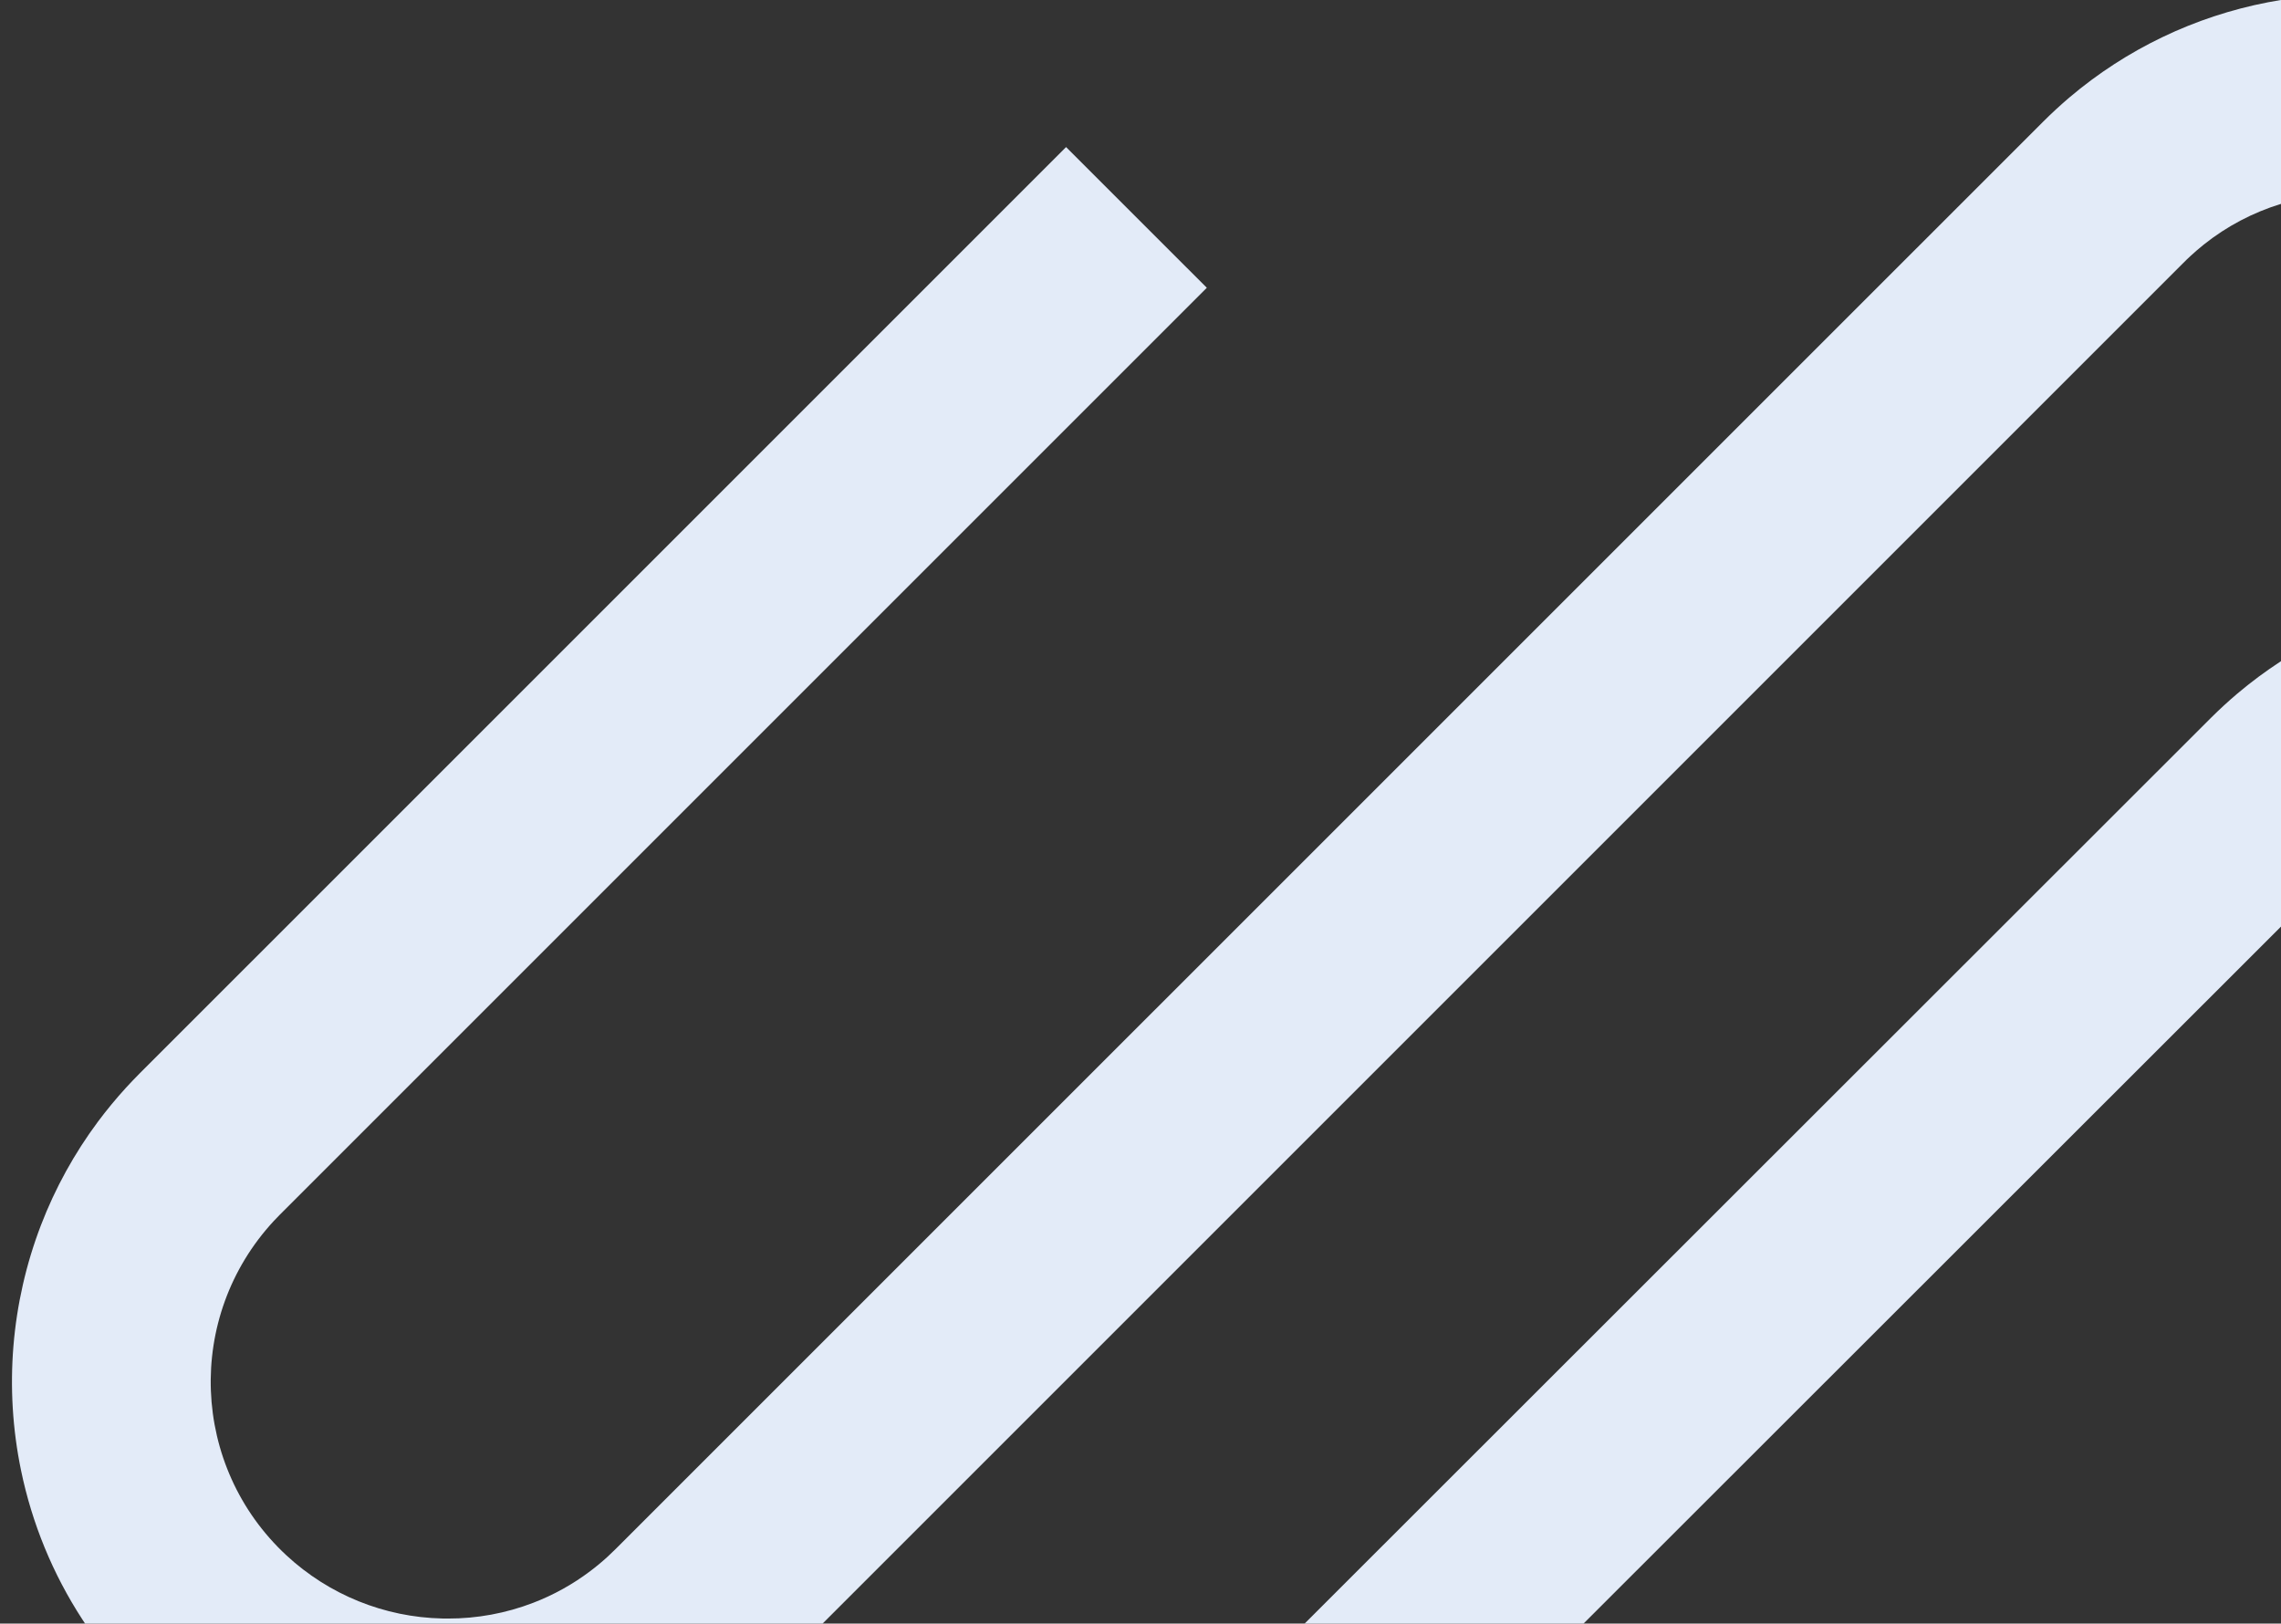
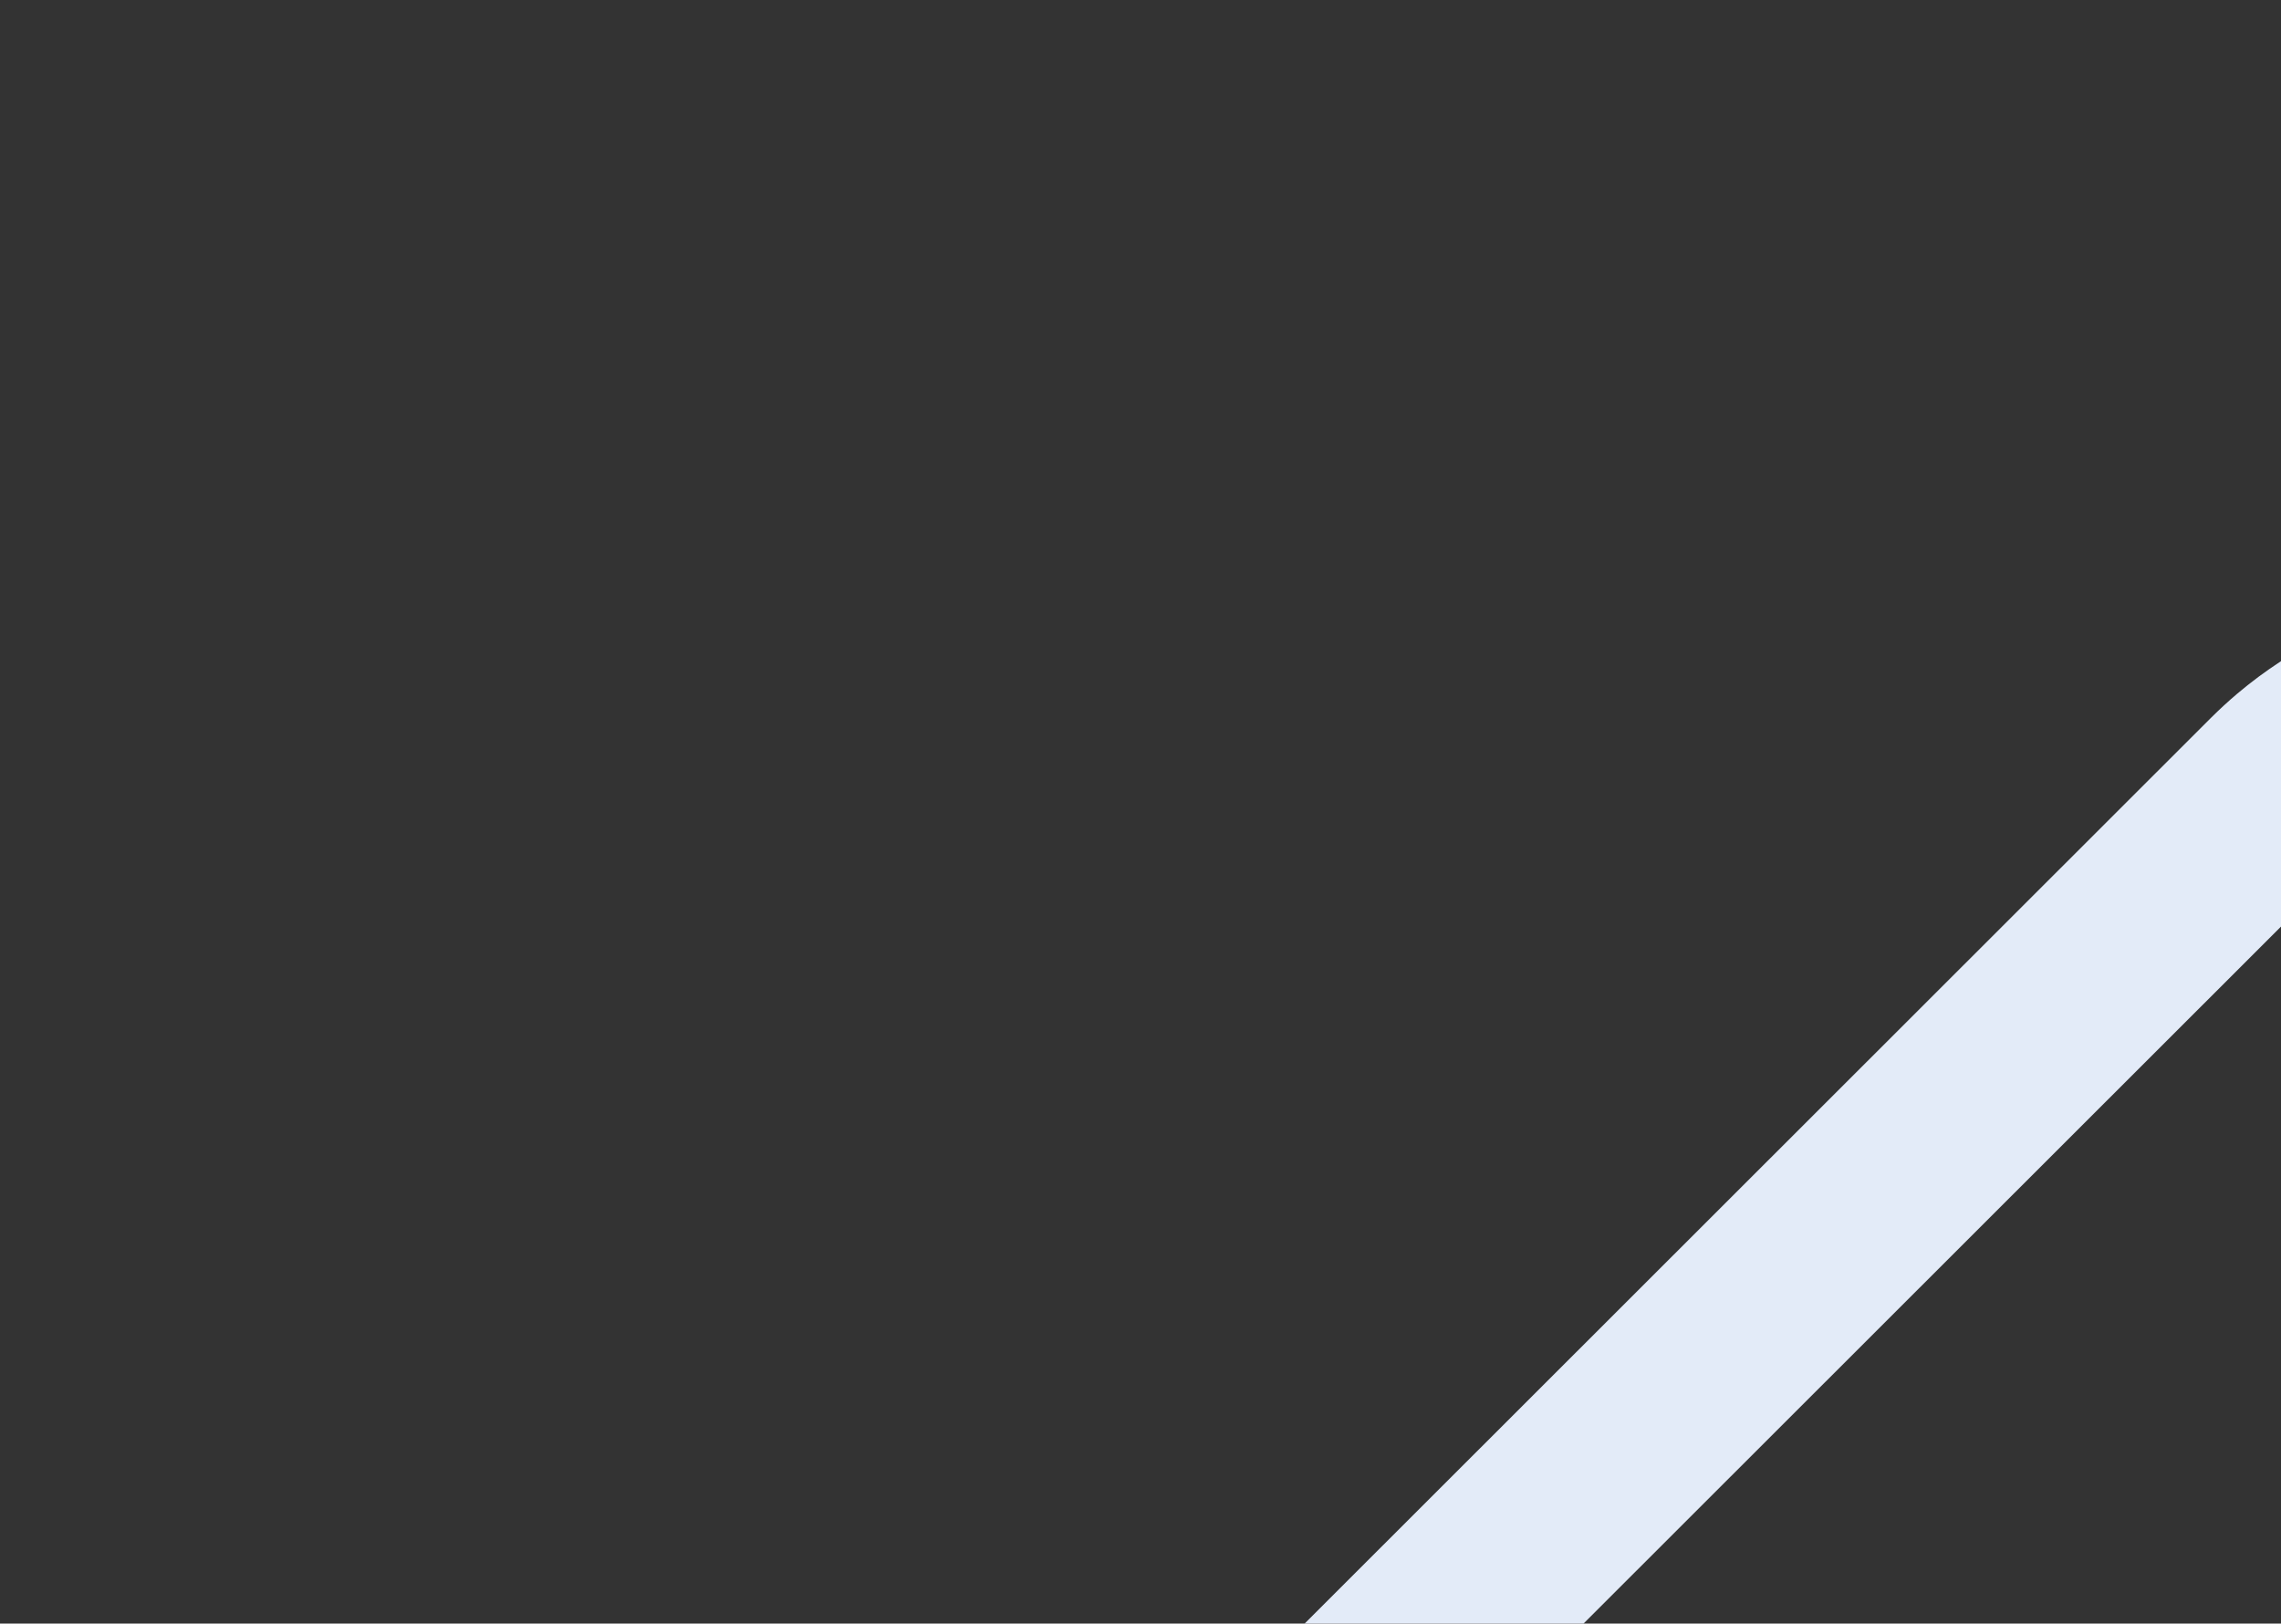
<svg xmlns="http://www.w3.org/2000/svg" version="1.1" id="Layer_1" x="0px" y="0px" width="280.002px" height="199.311px" viewBox="0 0 280.002 199.311" enable-background="new 0 0 280.002 199.311" xml:space="preserve">
  <rect x="0" y="0" width="280.002" height="199.311" fill="#333333" stroke="none" />
  <g id="sluzba1" transform="translate(-120 -1516.69)" fill="#E3EBF8">
-     <path d="M388.871,1548.136c0.505-0.469,1.062-0.948,1.655-1.425c2.817-2.246,6.035-3.94,9.48-4.994v-25.031   c-0.531,0.086-1.074,0.187-1.613,0.286c-8.988,1.737-17.377,5.759-24.358,11.678c-1.097,0.933-2.185,1.935-3.232,2.979   l-175.228,175.214c-0.371,0.366-0.677,0.66-0.971,0.93c-0.696,0.638-1.416,1.236-2.141,1.78c-2.146,1.623-4.509,2.936-7.021,3.9   c-3.34,1.283-6.887,1.937-10.464,1.93l-0.678-0.007c-7.109-0.153-13.915-2.907-19.13-7.742   c-11.77-10.91-12.465-29.295-1.554-41.064l0.747-0.776l113.779-113.777l-17.276-17.272l-113.767,113.763   c-0.614,0.622-1.145,1.179-1.624,1.7c-1.233,1.354-2.395,2.761-3.456,4.184c-2.898,3.895-5.25,8.168-6.991,12.699   c-3.672,9.581-4.523,20.013-2.454,30.062c1.343,6.529,3.898,12.749,7.534,18.336c0.101,0.158,0.212,0.325,0.338,0.514h90.526   l167.043-167.039C388.315,1548.658,388.597,1548.388,388.871,1548.136z" />
    <path d="M400.003,1597.856c-1.881,1.223-3.684,2.562-5.396,4.011c-1.066,0.903-2.146,1.897-3.213,2.956L280.147,1716h34.237   l85.618-85.563V1597.856z" />
  </g>
</svg>